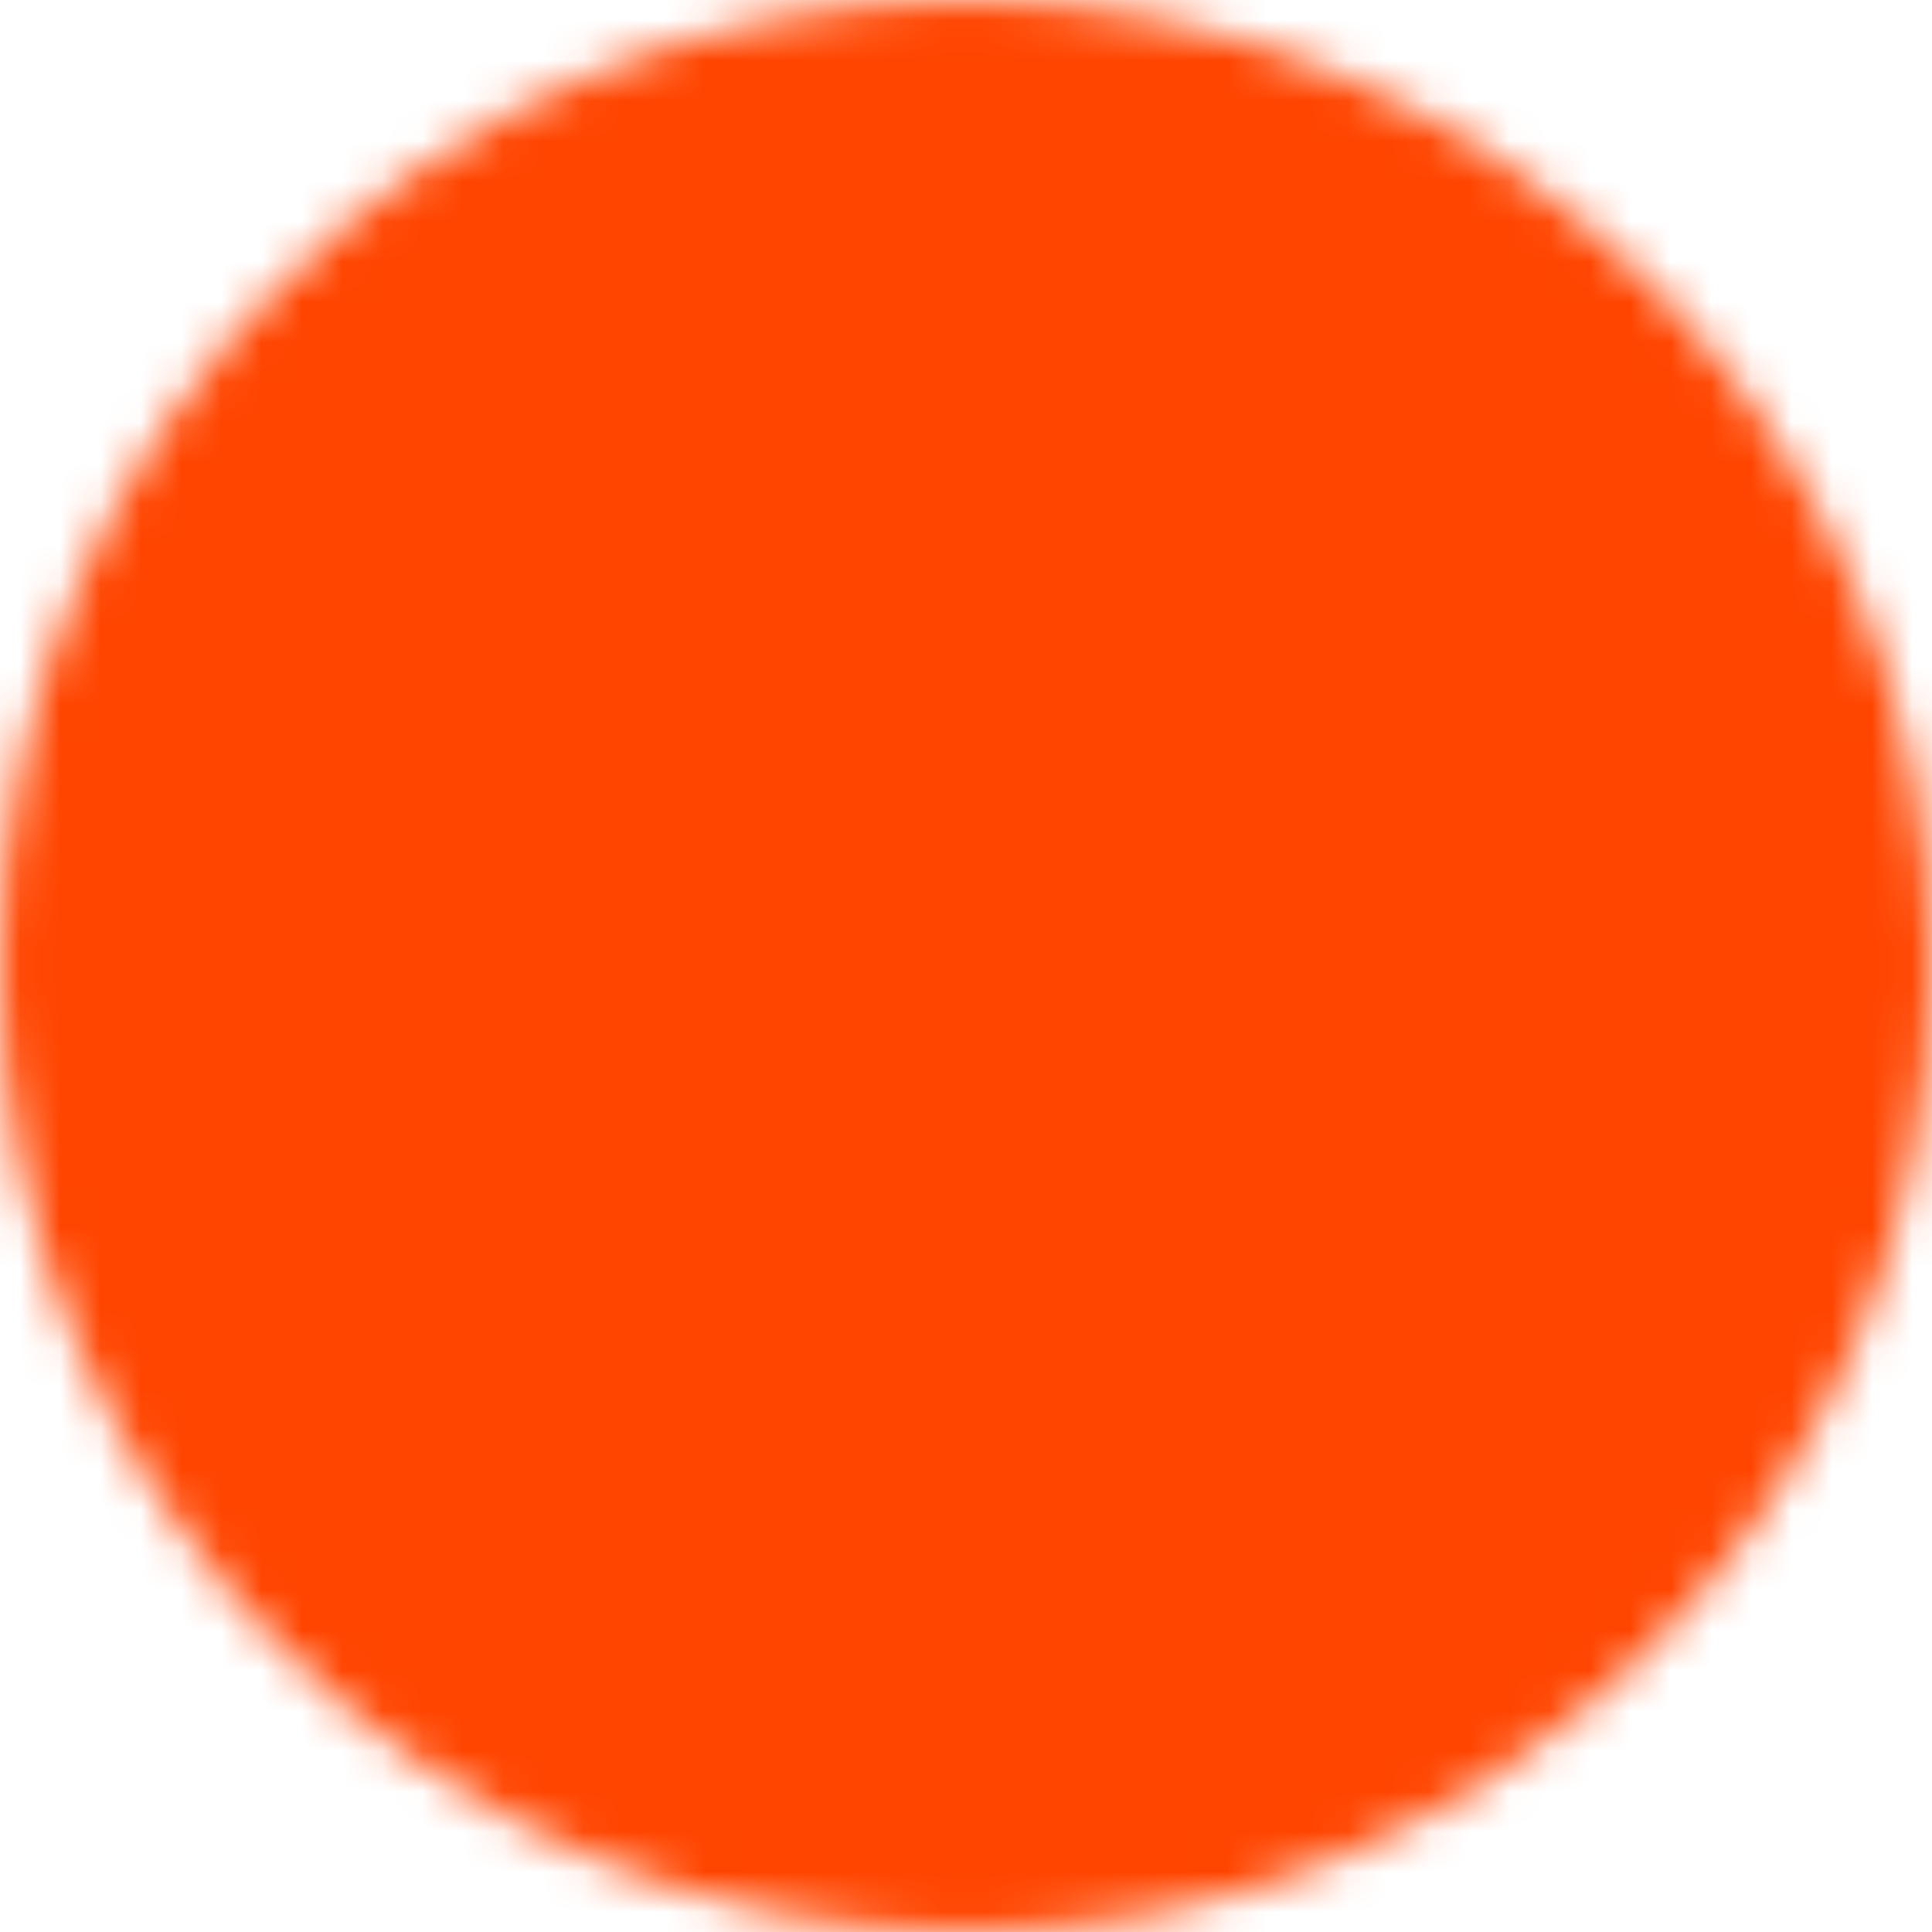
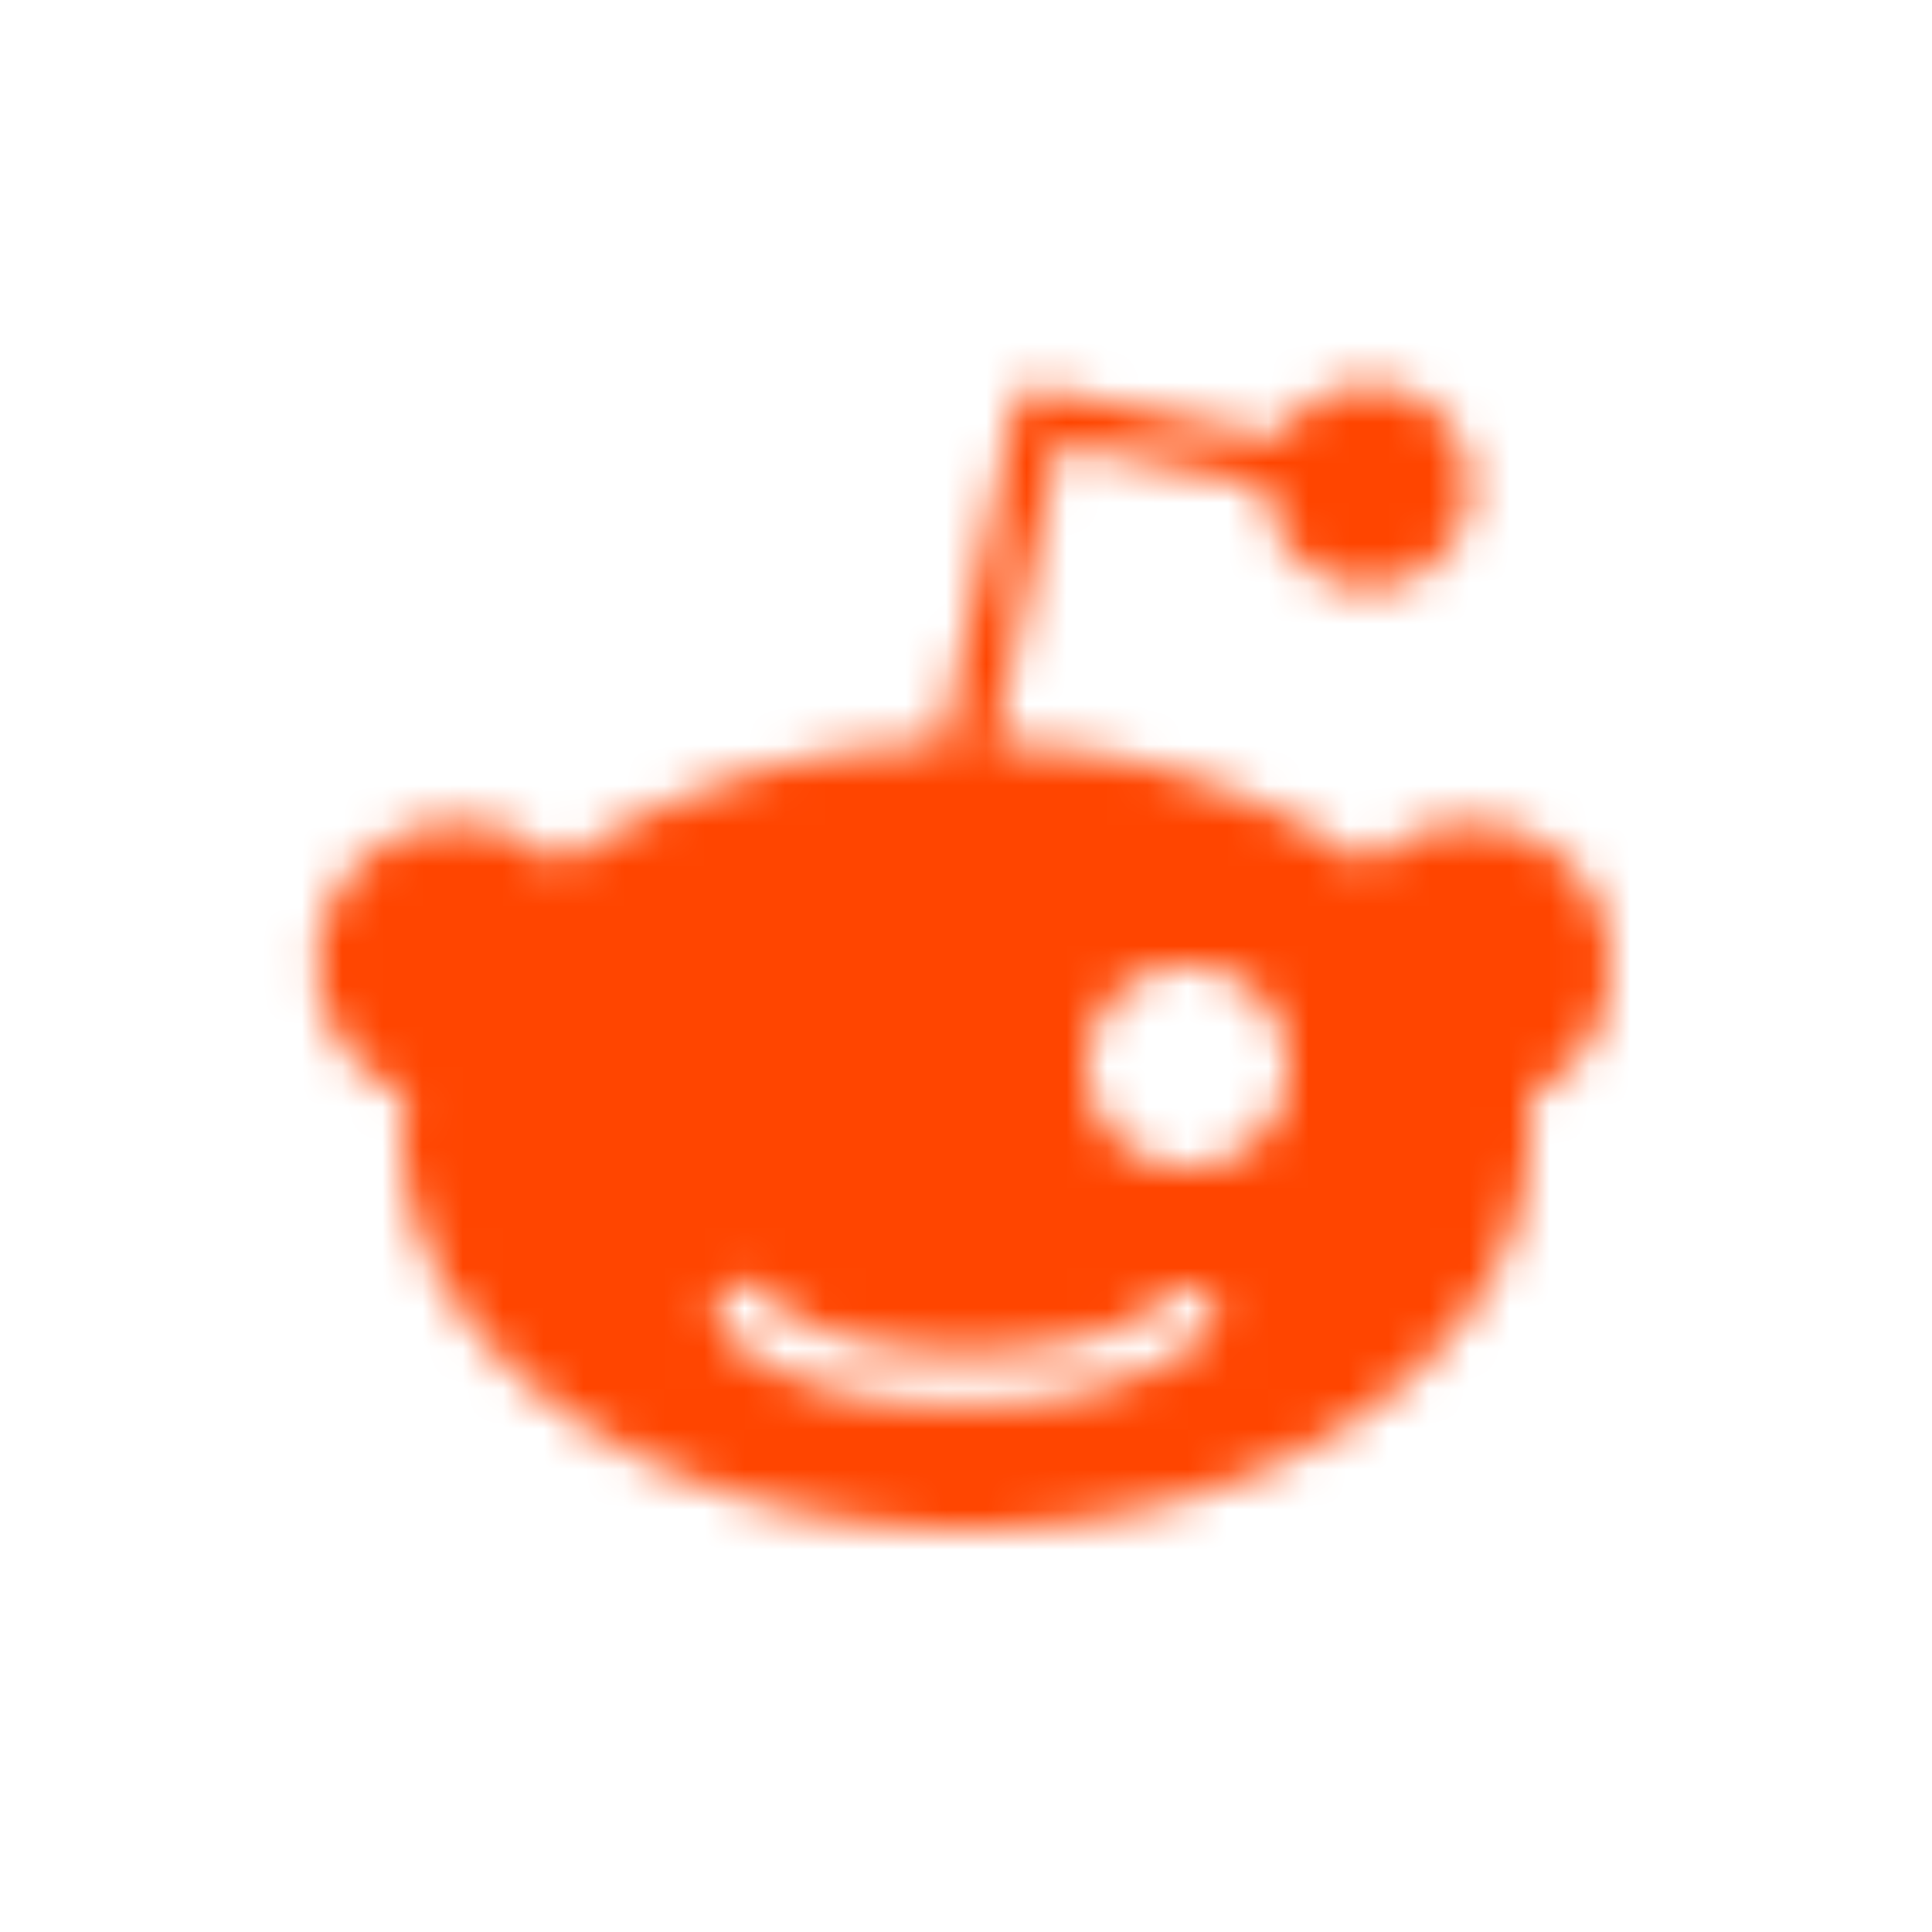
<svg xmlns="http://www.w3.org/2000/svg" fill="#FF4500" viewBox="0 0 48 48">
  <defs>
    <mask id="a">
-       <circle cx="24" cy="24" r="24" fill="#fff" />
-       <path fill="#000" d="M40 24a3.5 3.5 0 0 0-6-2.5 17.1 17.1 0 0 0-9.3-3l1.6-7.5 5.2 1.1a2.5 2.5 0 1 0 .3-1.2L26 9.7a.6.6 0 0 0-.8.4l-1.8 8.4a17.2 17.2 0 0 0-9.5 3 3.5 3.5 0 1 0-3.8 5.7 6.9 6.9 0 0 0-.1 1c0 5.4 6.3 9.8 14 9.8s14-4.4 14-9.8a7 7 0 0 0 0-1 3.5 3.5 0 0 0 2-3.2Zm-24 2.5a2.5 2.5 0 1 1 2.5 2.5 2.5 2.5 0 0 1-2.5-2.5Zm14 6.6c-1.8 1.7-5 1.8-6 1.8s-4.2 0-6-1.8a.6.6 0 1 1 1-1c1 1.2 3.4 1.5 5 1.5s4-.3 5-1.4a.6.6 0 1 1 1 1Zm-.5-4.1a2.5 2.5 0 1 1 2.5-2.5 2.5 2.5 0 0 1-2.5 2.5Z" />
+       <path fill="#000" d="M40 24a3.5 3.5 0 0 0-6-2.5 17.1 17.1 0 0 0-9.3-3l1.6-7.5 5.2 1.1a2.5 2.5 0 1 0 .3-1.2L26 9.7a.6.6 0 0 0-.8.4l-1.8 8.4a17.2 17.2 0 0 0-9.5 3 3.5 3.5 0 1 0-3.8 5.7 6.9 6.9 0 0 0-.1 1c0 5.4 6.3 9.8 14 9.8s14-4.4 14-9.8a7 7 0 0 0 0-1 3.5 3.5 0 0 0 2-3.2Zm-24 2.5Zm14 6.6c-1.8 1.7-5 1.8-6 1.8s-4.2 0-6-1.8a.6.6 0 1 1 1-1c1 1.2 3.4 1.5 5 1.5s4-.3 5-1.4a.6.6 0 1 1 1 1Zm-.5-4.1a2.5 2.5 0 1 1 2.5-2.5 2.5 2.5 0 0 1-2.5 2.5Z" />
    </mask>
  </defs>
  <rect width="100%" height="100%" mask="url(#a)" />
</svg>